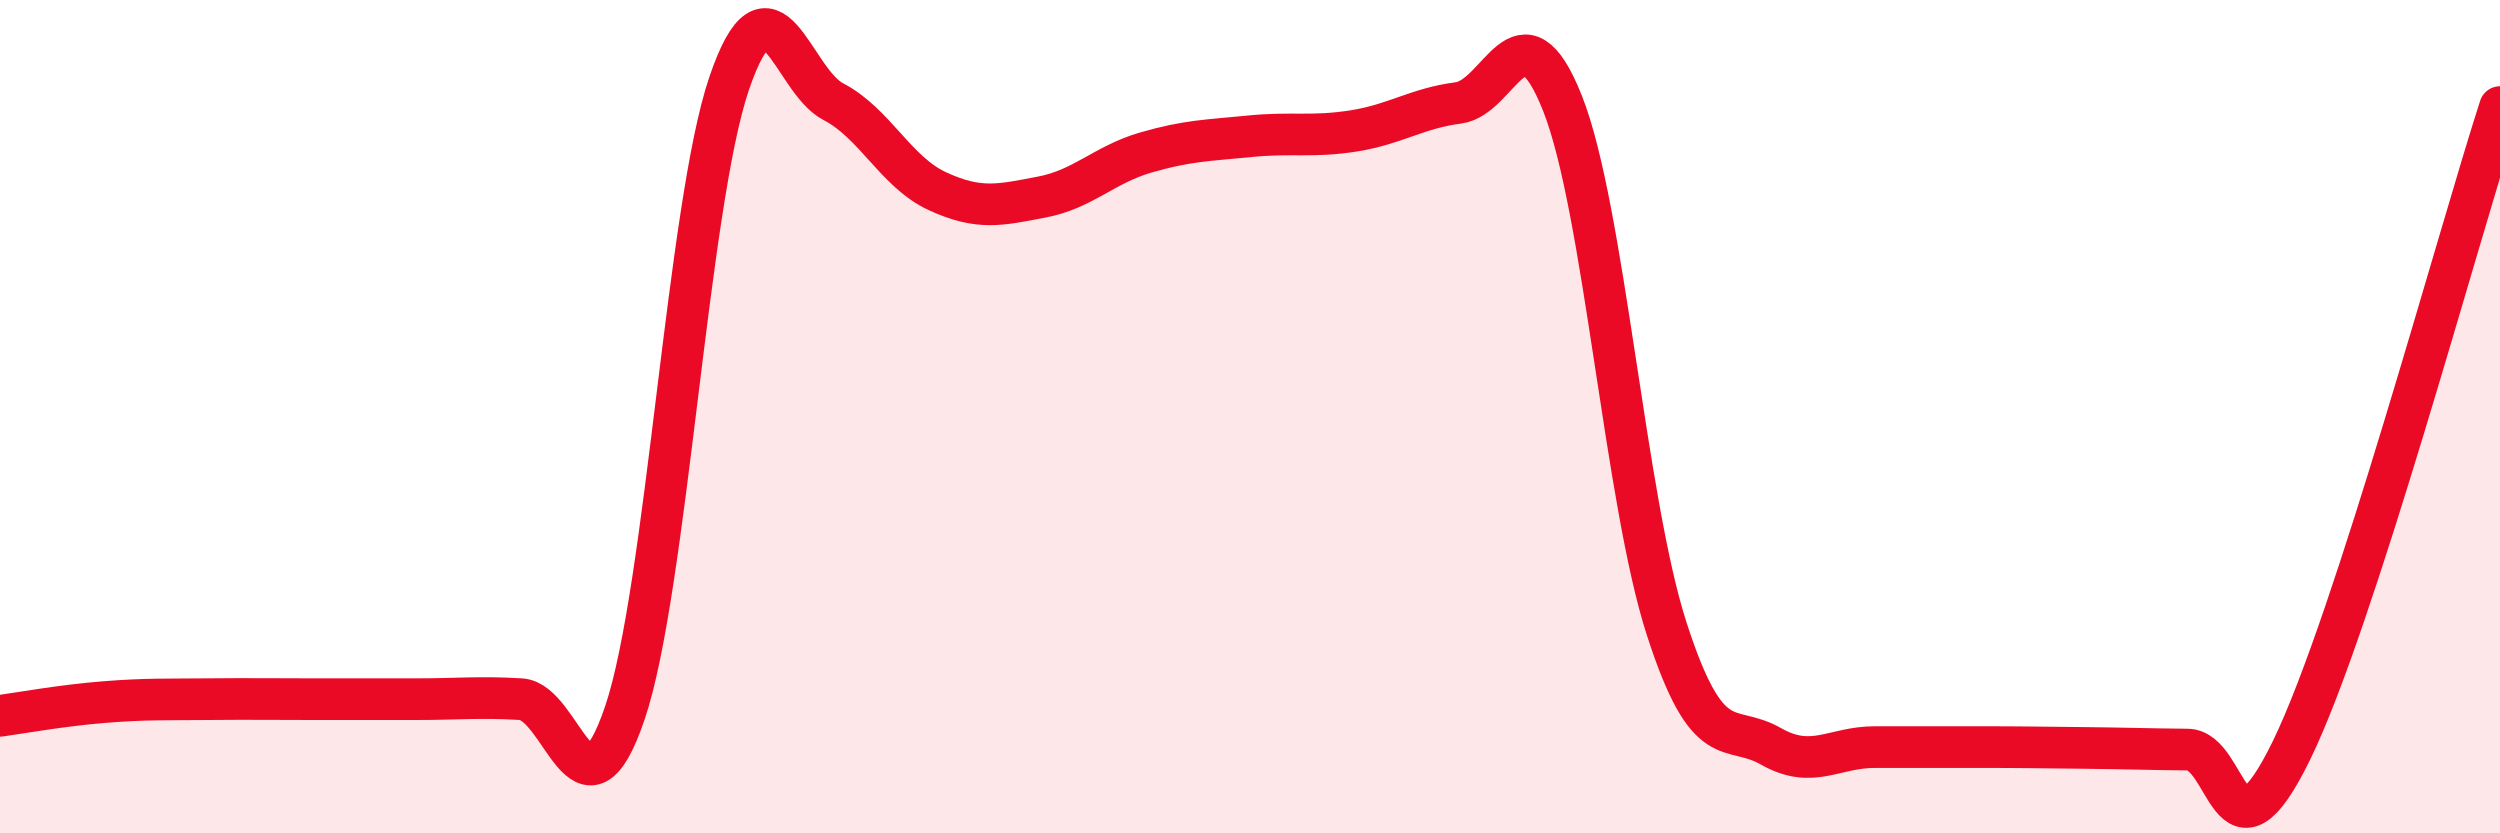
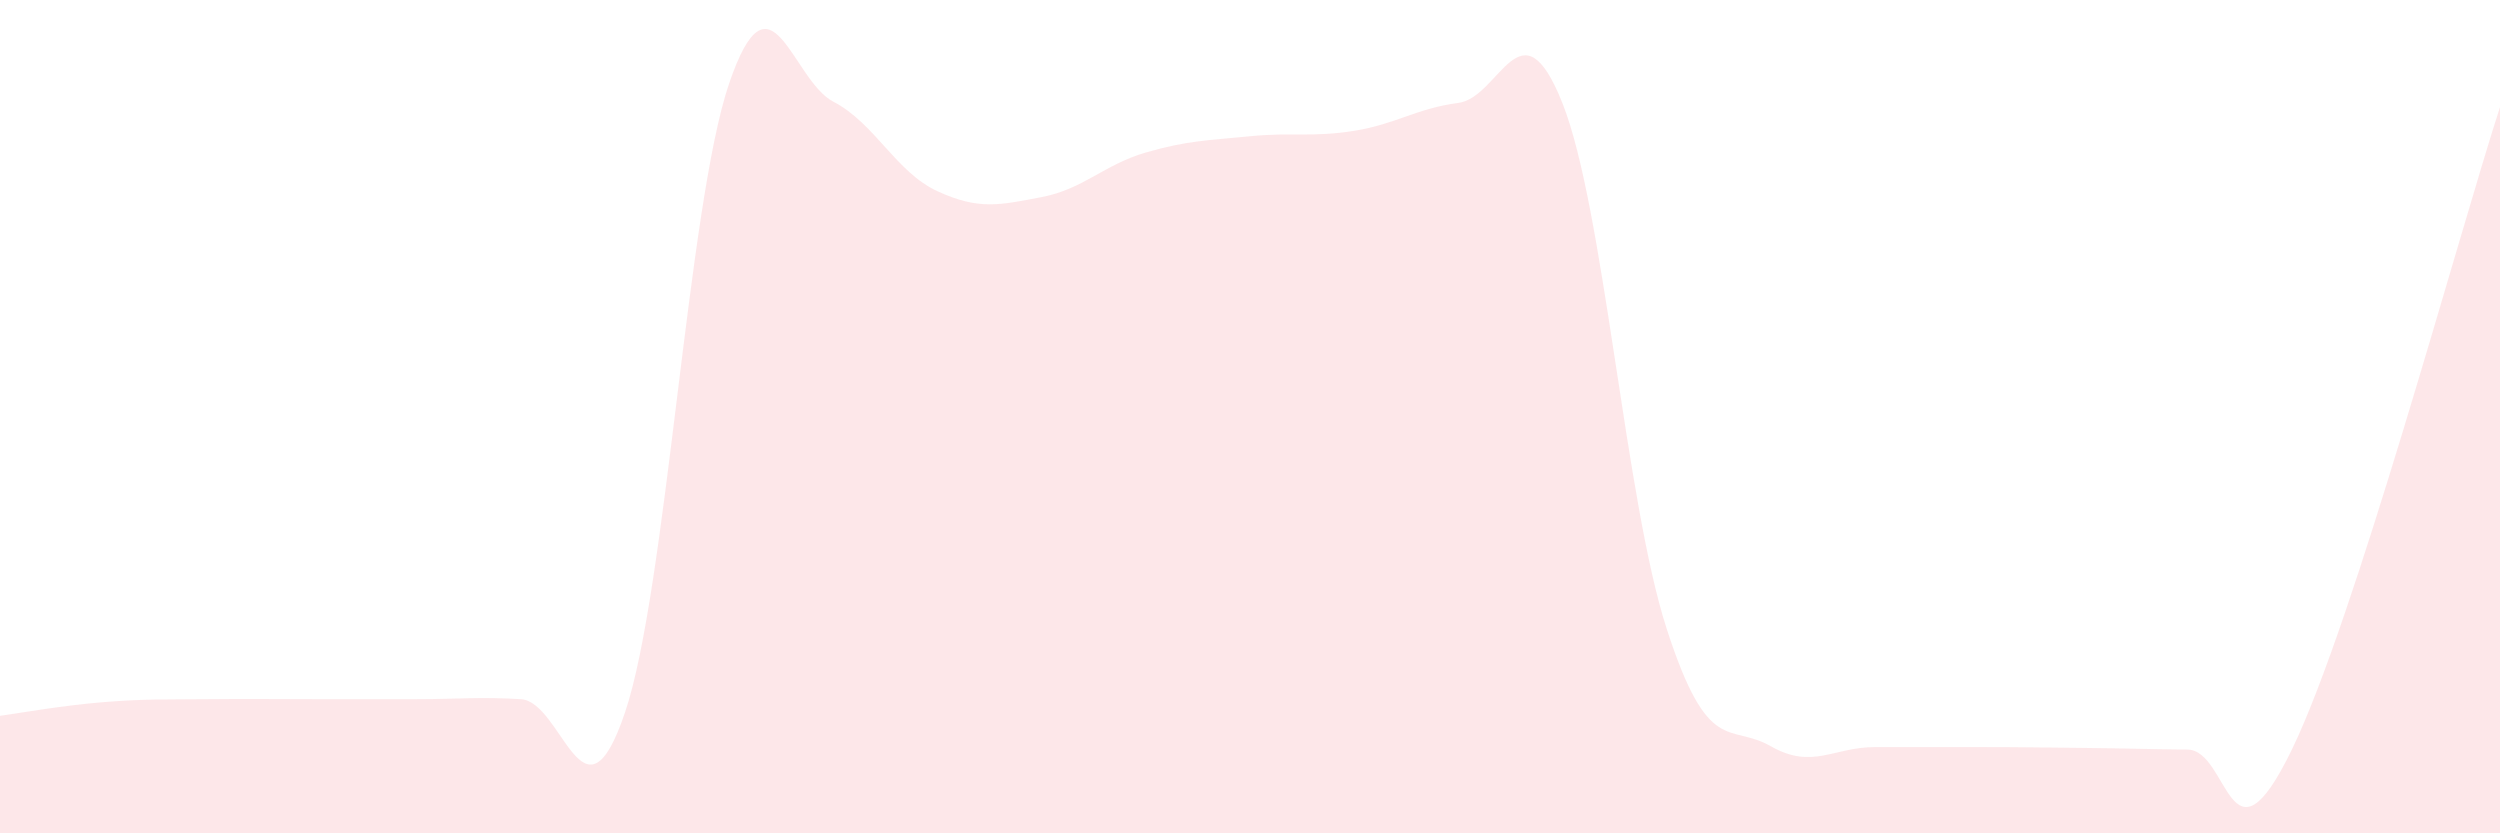
<svg xmlns="http://www.w3.org/2000/svg" width="60" height="20" viewBox="0 0 60 20">
  <path d="M 0,17.18 C 0.5,17.11 1.5,16.93 2.5,16.85 C 3.5,16.77 4,16.79 5,16.78 C 6,16.77 6.5,16.78 7.5,16.78 C 8.5,16.78 9,16.78 10,16.78 C 11,16.78 11.5,16.72 12.5,16.78 C 13.5,16.84 14,20.06 15,17.1 C 16,14.14 16.5,4.93 17.5,2 C 18.5,-0.93 19,1.92 20,2.44 C 21,2.96 21.5,4.13 22.5,4.59 C 23.5,5.05 24,4.92 25,4.73 C 26,4.54 26.5,3.95 27.5,3.66 C 28.5,3.37 29,3.37 30,3.27 C 31,3.17 31.5,3.3 32.5,3.14 C 33.5,2.98 34,2.6 35,2.47 C 36,2.34 36.5,-0.04 37.5,2.48 C 38.5,5 39,12 40,15.09 C 41,18.18 41.5,17.34 42.5,17.91 C 43.5,18.48 44,17.93 45,17.93 C 46,17.93 46.5,17.93 47.5,17.93 C 48.5,17.93 49,17.94 50,17.95 C 51,17.96 51.5,17.98 52.5,17.99 C 53.5,18 53.5,21.08 55,18 C 56.5,14.92 59,5.66 60,2.57L60 20L0 20Z" fill="#EB0A25" opacity="0.1" stroke-linecap="round" stroke-linejoin="round" />
-   <path d="M 0,17.18 C 0.5,17.11 1.5,16.93 2.5,16.85 C 3.5,16.77 4,16.79 5,16.78 C 6,16.77 6.5,16.78 7.5,16.78 C 8.5,16.78 9,16.78 10,16.78 C 11,16.78 11.5,16.72 12.5,16.78 C 13.5,16.84 14,20.06 15,17.1 C 16,14.14 16.5,4.93 17.5,2 C 18.5,-0.93 19,1.92 20,2.44 C 21,2.96 21.5,4.13 22.5,4.59 C 23.5,5.05 24,4.92 25,4.73 C 26,4.54 26.5,3.95 27.5,3.66 C 28.5,3.37 29,3.37 30,3.27 C 31,3.17 31.5,3.3 32.5,3.14 C 33.5,2.98 34,2.6 35,2.47 C 36,2.34 36.5,-0.04 37.5,2.48 C 38.5,5 39,12 40,15.09 C 41,18.18 41.5,17.34 42.5,17.91 C 43.5,18.48 44,17.93 45,17.93 C 46,17.93 46.5,17.93 47.5,17.93 C 48.5,17.93 49,17.94 50,17.95 C 51,17.96 51.5,17.98 52.5,17.99 C 53.5,18 53.5,21.08 55,18 C 56.5,14.92 59,5.66 60,2.57" stroke="#EB0A25" stroke-width="1" fill="none" stroke-linecap="round" stroke-linejoin="round" />
</svg>